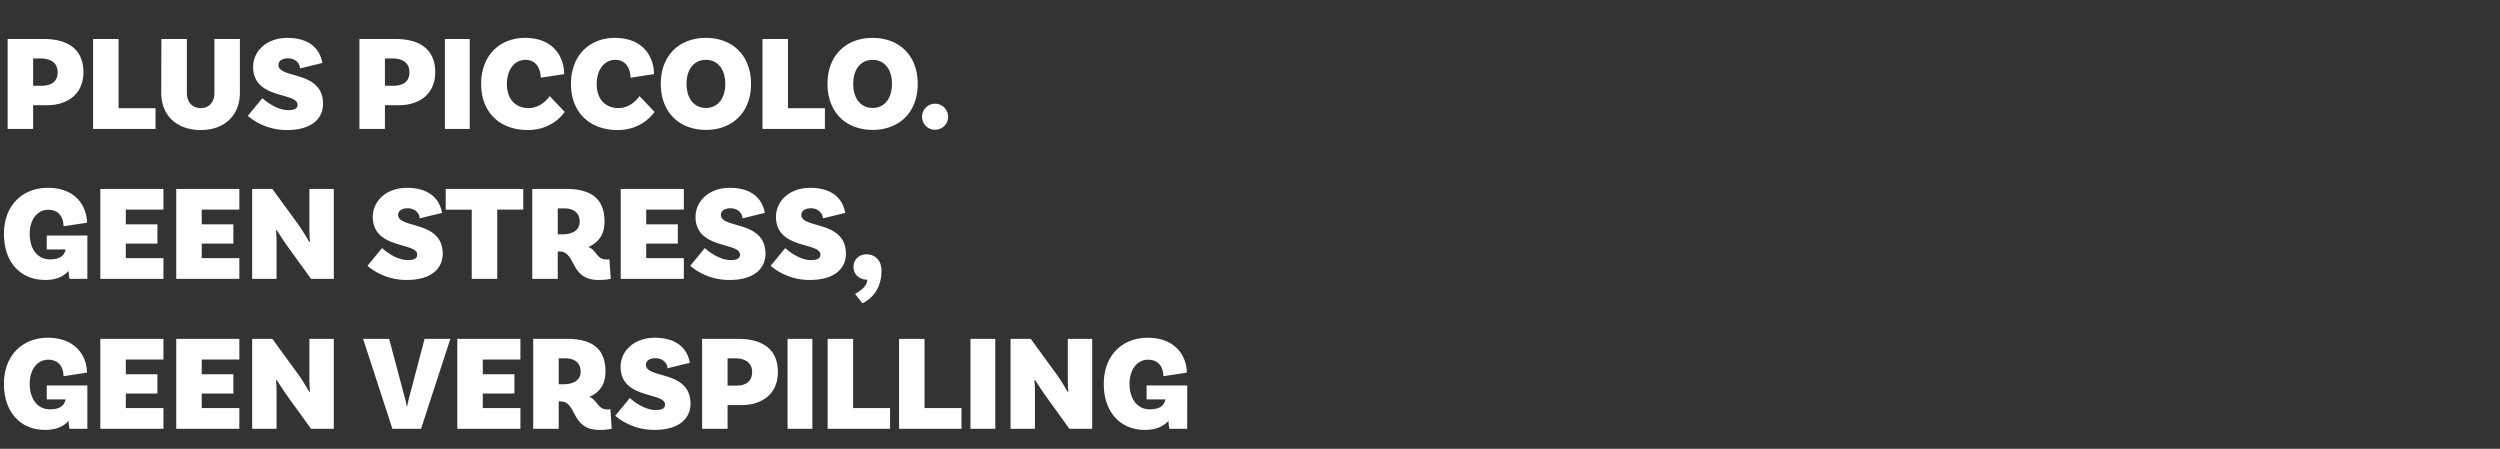
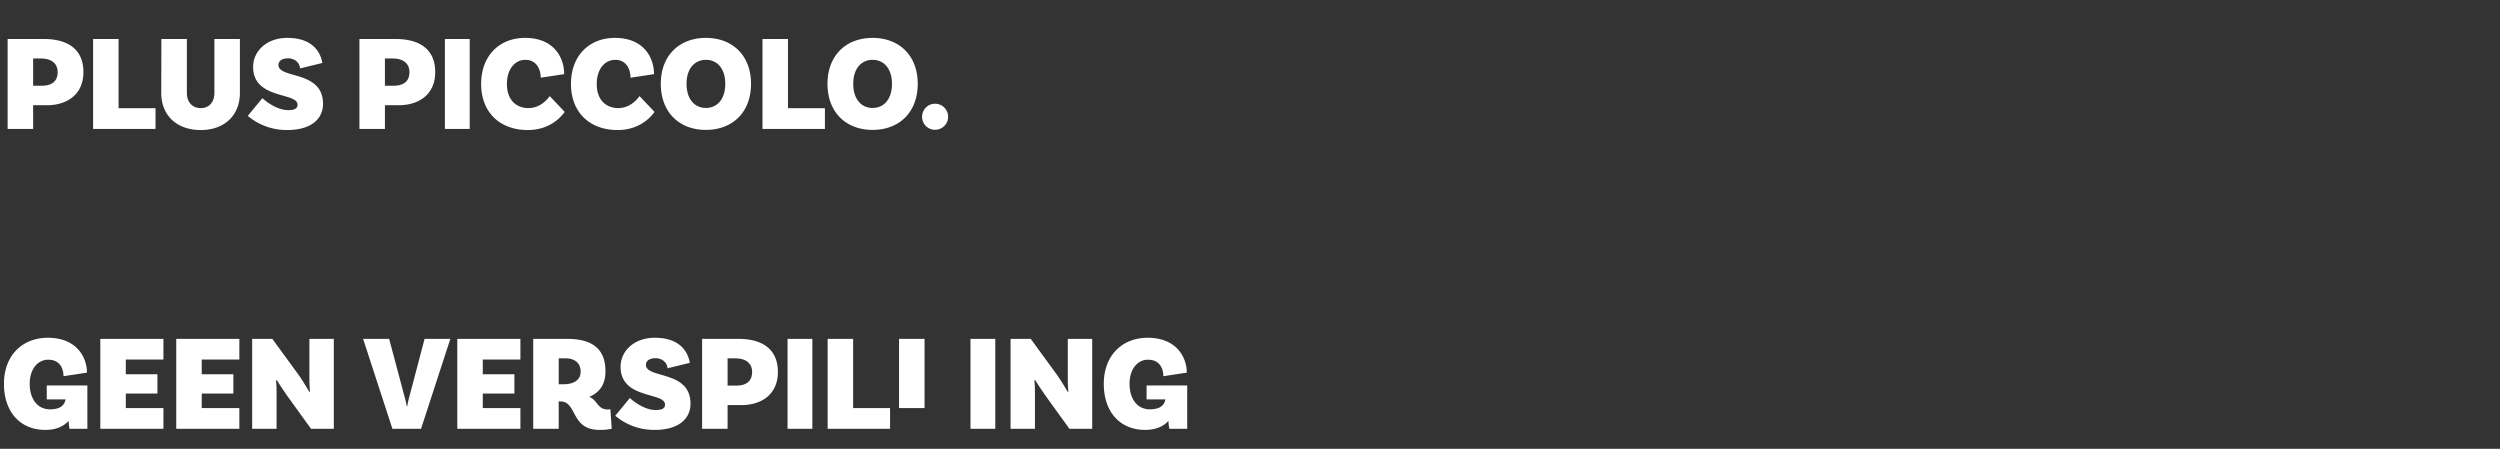
<svg xmlns="http://www.w3.org/2000/svg" width="752" height="135" viewBox="0 0 752 135">
  <rect x="0" y="0" width="752" height="135" fill="#333333" stroke="none" />
  <g fill="#fff">
    <path d="M13.12 11.726H2.296v27.06h7.667v-7.134h4.182c5.822 0 10.947-3.075 10.947-9.963 0-6.847-4.633-9.963-11.972-9.963zm-.574 14.063H9.963v-8.2h2.296c3.485 0 5.084 1.722 5.084 4.1 0 2.747-1.722 4.1-4.797 4.1zM35.67 32.554V11.726h-7.667v27.06h18.778v-6.232zM64.493 11.726v16.195c0 2.911-1.681 4.592-4.1 4.592-2.46 0-4.182-1.681-4.182-4.592V11.726h-7.667l-.041 16.195c0 6.888 4.756 11.193 11.89 11.193 7.011 0 11.767-4.305 11.767-11.193V11.726zM90.241 20.582l6.724-1.64c-.656-3.813-3.444-7.544-10.537-7.544-6.314 0-10.291 4.059-10.291 8.733 0 9.84 13.366 7.544 13.366 11.357 0 1.066-.738 1.64-2.87 1.64-3.075 0-6.355-2.337-7.708-3.608l-4.387 5.33c1.435 1.23 5.453 4.264 11.767 4.264 7.79 0 10.865-3.731 10.865-7.872 0-10.168-13.407-7.462-13.407-11.685 0-1.189 1.025-2.009 2.911-2.009 2.173 0 3.567 1.558 3.567 3.034zM118.941 11.726h-10.824v27.06h7.667v-7.134h4.182c5.822 0 10.947-3.075 10.947-9.963 0-6.847-4.633-9.963-11.972-9.963zm-.574 14.063h-2.583v-8.2h2.296c3.485 0 5.084 1.722 5.084 4.1 0 2.747-1.722 4.1-4.797 4.1zM133.824 38.786h7.462v-27.06h-7.462zM157.932 11.398c-7.667 0-13.202 5.33-13.202 13.858 0 8.487 5.576 13.858 14.022 13.858 6.068 0 9.553-3.28 11.111-5.453l-4.51-4.756c-.82 1.148-2.952 3.608-6.396 3.608-3.321 0-6.478-2.091-6.478-7.257 0-4.469 2.419-7.257 5.576-7.257 3.362 0 4.592 2.911 4.592 5.371l7.052-1.066c0-5.084-3.157-10.906-11.767-10.906zM184.951 11.398c-7.667 0-13.202 5.33-13.202 13.858 0 8.487 5.576 13.858 14.022 13.858 6.068 0 9.553-3.28 11.111-5.453l-4.51-4.756c-.82 1.148-2.952 3.608-6.396 3.608-3.321 0-6.478-2.091-6.478-7.257 0-4.469 2.419-7.257 5.576-7.257 3.362 0 4.592 2.911 4.592 5.371l7.052-1.066c0-5.084-3.157-10.906-11.767-10.906zM212.339 11.398c-8.036 0-13.571 5.33-13.571 13.817 0 8.528 5.535 13.858 13.571 13.858s13.571-5.33 13.571-13.858c0-8.487-5.535-13.817-13.571-13.817zm0 21.074c-3.321 0-5.822-2.542-5.822-7.257 0-4.674 2.501-7.216 5.822-7.216s5.822 2.542 5.822 7.216c0 4.715-2.501 7.257-5.822 7.257zM237.021 32.554V11.726h-7.667v27.06h18.778v-6.232zM262.482 11.398c-8.036 0-13.571 5.33-13.571 13.817 0 8.528 5.535 13.858 13.571 13.858s13.571-5.33 13.571-13.858c0-8.487-5.535-13.817-13.571-13.817zm0 21.074c-3.321 0-5.822-2.542-5.822-7.257 0-4.674 2.501-7.216 5.822-7.216s5.822 2.542 5.822 7.216c0 4.715-2.501 7.257-5.822 7.257zM277.365 35.137a3.867 3.867 0 003.895 3.895c2.173 0 3.936-1.722 3.936-3.895a3.937 3.937 0 00-3.936-3.936c-2.173 0-3.895 1.763-3.895 3.936z" />
  </g>
  <g fill="#fff">
-     <path d="M26.281 70.848H14.063v4.182h5.658c-.369 2.091-2.009 2.993-4.715 2.993-3.69 0-6.068-3.075-6.068-7.667 0-4.469 2.419-7.257 5.576-7.257 3.362 0 4.592 2.501 4.592 4.961l7.052-1.066c0-4.674-3.157-10.496-11.767-10.496-7.667 0-13.202 5.33-13.202 13.858S6.15 84.214 13.612 84.214c3.198 0 5.494-1.025 7.011-2.706.082 1.353.246 2.132.287 2.378h5.371zM49.159 63.058v-6.232H30.176v27.06h18.983v-6.232H37.843v-4.387h9.512v-5.781h-9.512v-4.428zM71.996 63.058v-6.232H53.013v27.06h18.983v-6.232H60.68v-4.387h9.512v-5.781H60.68v-4.428zM100.409 56.826H93.07v10.619c0 2.214 0 4.346.205 5.207l-.246.123c-.533-.984-2.214-3.731-3.362-5.33l-7.749-10.619H75.85v27.06h7.339v-9.594c0-2.214 0-4.059-.205-4.92l.287-.123a107.703 107.703 0 003.362 5.043l6.929 9.594h6.847zM126.239 65.682l6.724-1.64c-.656-3.813-3.444-7.544-10.537-7.544-6.314 0-10.291 4.059-10.291 8.733 0 9.84 13.366 7.544 13.366 11.357 0 1.066-.738 1.64-2.87 1.64-3.075 0-6.355-2.337-7.708-3.608l-4.387 5.33c1.435 1.23 5.453 4.264 11.767 4.264 7.79 0 10.865-3.731 10.865-7.872 0-10.168-13.407-7.462-13.407-11.685 0-1.189 1.025-2.009 2.911-2.009 2.173 0 3.567 1.558 3.567 3.034zM141.901 83.886h7.667V63.058h7.831v-6.232H134.07v6.232h7.831zM183.311 77.982s-.41.082-.861.082c-3.034 0-3.075-2.952-5.494-3.772 3.239-1.394 4.879-3.895 4.879-7.667 0-6.765-3.895-9.799-11.603-9.799h-10.127v27.06h7.667v-8.241h.451c5.248 0 2.993 8.569 11.849 8.569 2.542 0 3.649-.369 3.649-.369zm-15.539-7.503v-7.79h1.968c2.87 0 4.633 1.394 4.633 4.018 0 2.419-1.968 3.772-5.125 3.772zM205.697 63.058v-6.232h-18.983v27.06h18.983v-6.232h-11.316v-4.387h9.512v-5.781h-9.512v-4.428zM223.327 65.682l6.724-1.64c-.656-3.813-3.444-7.544-10.537-7.544-6.314 0-10.291 4.059-10.291 8.733 0 9.84 13.366 7.544 13.366 11.357 0 1.066-.738 1.64-2.87 1.64-3.075 0-6.355-2.337-7.708-3.608l-4.387 5.33c1.435 1.23 5.453 4.264 11.767 4.264 7.79 0 10.865-3.731 10.865-7.872 0-10.168-13.407-7.462-13.407-11.685 0-1.189 1.025-2.009 2.911-2.009 2.173 0 3.567 1.558 3.567 3.034zM247.517 65.682l6.724-1.64c-.656-3.813-3.444-7.544-10.537-7.544-6.314 0-10.291 4.059-10.291 8.733 0 9.84 13.366 7.544 13.366 11.357 0 1.066-.738 1.64-2.87 1.64-3.075 0-6.355-2.337-7.708-3.608l-4.387 5.33c1.435 1.23 5.453 4.264 11.767 4.264 7.79 0 10.865-3.731 10.865-7.872 0-10.168-13.407-7.462-13.407-11.685 0-1.189 1.025-2.009 2.911-2.009 2.173 0 3.567 1.558 3.567 3.034zM256.742 80.36c0 2.173 1.722 3.772 4.141 3.772 0 2.501-3.69 4.264-3.69 4.264l2.214 2.829s5.74-2.214 5.74-9.717c0-3.649-2.337-5.002-4.51-5.002-2.337 0-3.895 1.64-3.895 3.854z" />
-   </g>
+     </g>
  <g fill="#fff">
-     <path d="M26.281 115.948H14.063v4.182h5.658c-.369 2.091-2.009 2.993-4.715 2.993-3.69 0-6.068-3.075-6.068-7.667 0-4.469 2.419-7.257 5.576-7.257 3.362 0 4.592 2.501 4.592 4.961l7.052-1.066c0-4.674-3.157-10.496-11.767-10.496-7.667 0-13.202 5.33-13.202 13.858s4.961 13.858 12.423 13.858c3.198 0 5.494-1.025 7.011-2.706.082 1.353.246 2.132.287 2.378h5.371zM49.159 108.158v-6.232H30.176v27.06h18.983v-6.232H37.843v-4.387h9.512v-5.781h-9.512v-4.428zM71.996 108.158v-6.232H53.013v27.06h18.983v-6.232H60.68v-4.387h9.512v-5.781H60.68v-4.428zM100.409 101.926H93.07v10.619c0 2.214 0 4.346.205 5.207l-.246.123c-.533-.984-2.214-3.731-3.362-5.33l-7.749-10.619H75.85v27.06h7.339v-9.594c0-2.214 0-4.059-.205-4.92l.287-.123a107.703 107.703 0 003.362 5.043l6.929 9.594h6.847zM117.055 101.926h-7.831l8.815 27.06h8.61l8.815-27.06h-7.749l-4.469 16.974c-.246.902-.615 2.337-.738 3.28h-.164c-.123-.943-.533-2.378-.779-3.321zM156.538 108.158v-6.232h-18.983v27.06h18.983v-6.232h-11.316v-4.387h9.512v-5.781h-9.512v-4.428zM183.598 123.082s-.41.082-.861.082c-3.034 0-3.075-2.952-5.494-3.772 3.239-1.394 4.879-3.895 4.879-7.667 0-6.765-3.895-9.799-11.603-9.799h-10.127v27.06h7.667v-8.241h.451c5.248 0 2.993 8.569 11.849 8.569 2.542 0 3.649-.369 3.649-.369zm-15.539-7.503v-7.79h1.968c2.87 0 4.633 1.394 4.633 4.018 0 2.419-1.968 3.772-5.125 3.772zM200.777 110.782l6.724-1.64c-.656-3.813-3.444-7.544-10.537-7.544-6.314 0-10.291 4.059-10.291 8.733 0 9.84 13.366 7.544 13.366 11.357 0 1.066-.738 1.64-2.87 1.64-3.075 0-6.355-2.337-7.708-3.608l-4.387 5.33c1.435 1.23 5.453 4.264 11.767 4.264 7.79 0 10.865-3.731 10.865-7.872 0-10.168-13.407-7.462-13.407-11.685 0-1.189 1.025-2.009 2.911-2.009 2.173 0 3.567 1.558 3.567 3.034zM222.015 101.926h-10.824v27.06h7.667v-7.134h4.182c5.822 0 10.947-3.075 10.947-9.963 0-6.847-4.633-9.963-11.972-9.963zm-.574 14.063h-2.583v-8.2h2.296c3.485 0 5.084 1.722 5.084 4.1 0 2.747-1.722 4.1-4.797 4.1zM236.898 128.986h7.462v-27.06h-7.462zM256.619 122.754v-20.828h-7.667v27.06h18.778v-6.232zM278.103 122.754v-20.828h-7.667v27.06h18.778v-6.232zM291.92 128.986h7.462v-27.06h-7.462zM328.533 101.926h-7.339v10.619c0 2.214 0 4.346.205 5.207l-.246.123c-.533-.984-2.214-3.731-3.362-5.33l-7.749-10.619h-6.068v27.06h7.339v-9.594c0-2.214 0-4.059-.205-4.92l.287-.123a107.703 107.703 0 003.362 5.043l6.929 9.594h6.847zM357.11 115.948h-12.218v4.182h5.658c-.369 2.091-2.009 2.993-4.715 2.993-3.69 0-6.068-3.075-6.068-7.667 0-4.469 2.419-7.257 5.576-7.257 3.362 0 4.592 2.501 4.592 4.961l7.052-1.066c0-4.674-3.157-10.496-11.767-10.496-7.667 0-13.202 5.33-13.202 13.858s4.961 13.858 12.423 13.858c3.198 0 5.494-1.025 7.011-2.706.082 1.353.246 2.132.287 2.378h5.371z" />
+     <path d="M26.281 115.948H14.063v4.182h5.658c-.369 2.091-2.009 2.993-4.715 2.993-3.69 0-6.068-3.075-6.068-7.667 0-4.469 2.419-7.257 5.576-7.257 3.362 0 4.592 2.501 4.592 4.961l7.052-1.066c0-4.674-3.157-10.496-11.767-10.496-7.667 0-13.202 5.33-13.202 13.858s4.961 13.858 12.423 13.858c3.198 0 5.494-1.025 7.011-2.706.082 1.353.246 2.132.287 2.378h5.371zM49.159 108.158v-6.232H30.176v27.06h18.983v-6.232H37.843v-4.387h9.512v-5.781h-9.512v-4.428zM71.996 108.158v-6.232H53.013v27.06h18.983v-6.232H60.68v-4.387h9.512v-5.781H60.68v-4.428zM100.409 101.926H93.07v10.619c0 2.214 0 4.346.205 5.207l-.246.123c-.533-.984-2.214-3.731-3.362-5.33l-7.749-10.619H75.85v27.06h7.339v-9.594c0-2.214 0-4.059-.205-4.92l.287-.123a107.703 107.703 0 003.362 5.043l6.929 9.594h6.847zM117.055 101.926h-7.831l8.815 27.06h8.61l8.815-27.06h-7.749l-4.469 16.974c-.246.902-.615 2.337-.738 3.28h-.164c-.123-.943-.533-2.378-.779-3.321zM156.538 108.158v-6.232h-18.983v27.06h18.983v-6.232h-11.316v-4.387h9.512v-5.781h-9.512v-4.428zM183.598 123.082s-.41.082-.861.082c-3.034 0-3.075-2.952-5.494-3.772 3.239-1.394 4.879-3.895 4.879-7.667 0-6.765-3.895-9.799-11.603-9.799h-10.127v27.06h7.667v-8.241h.451c5.248 0 2.993 8.569 11.849 8.569 2.542 0 3.649-.369 3.649-.369zm-15.539-7.503v-7.79h1.968c2.87 0 4.633 1.394 4.633 4.018 0 2.419-1.968 3.772-5.125 3.772zM200.777 110.782l6.724-1.64c-.656-3.813-3.444-7.544-10.537-7.544-6.314 0-10.291 4.059-10.291 8.733 0 9.84 13.366 7.544 13.366 11.357 0 1.066-.738 1.64-2.87 1.64-3.075 0-6.355-2.337-7.708-3.608l-4.387 5.33c1.435 1.23 5.453 4.264 11.767 4.264 7.79 0 10.865-3.731 10.865-7.872 0-10.168-13.407-7.462-13.407-11.685 0-1.189 1.025-2.009 2.911-2.009 2.173 0 3.567 1.558 3.567 3.034zM222.015 101.926h-10.824v27.06h7.667v-7.134h4.182c5.822 0 10.947-3.075 10.947-9.963 0-6.847-4.633-9.963-11.972-9.963zm-.574 14.063h-2.583v-8.2h2.296c3.485 0 5.084 1.722 5.084 4.1 0 2.747-1.722 4.1-4.797 4.1zM236.898 128.986h7.462v-27.06h-7.462zM256.619 122.754v-20.828h-7.667v27.06h18.778v-6.232zM278.103 122.754v-20.828h-7.667v27.06v-6.232zM291.92 128.986h7.462v-27.06h-7.462zM328.533 101.926h-7.339v10.619c0 2.214 0 4.346.205 5.207l-.246.123c-.533-.984-2.214-3.731-3.362-5.33l-7.749-10.619h-6.068v27.06h7.339v-9.594c0-2.214 0-4.059-.205-4.92l.287-.123a107.703 107.703 0 003.362 5.043l6.929 9.594h6.847zM357.11 115.948h-12.218v4.182h5.658c-.369 2.091-2.009 2.993-4.715 2.993-3.69 0-6.068-3.075-6.068-7.667 0-4.469 2.419-7.257 5.576-7.257 3.362 0 4.592 2.501 4.592 4.961l7.052-1.066c0-4.674-3.157-10.496-11.767-10.496-7.667 0-13.202 5.33-13.202 13.858s4.961 13.858 12.423 13.858c3.198 0 5.494-1.025 7.011-2.706.082 1.353.246 2.132.287 2.378h5.371z" />
  </g>
</svg>